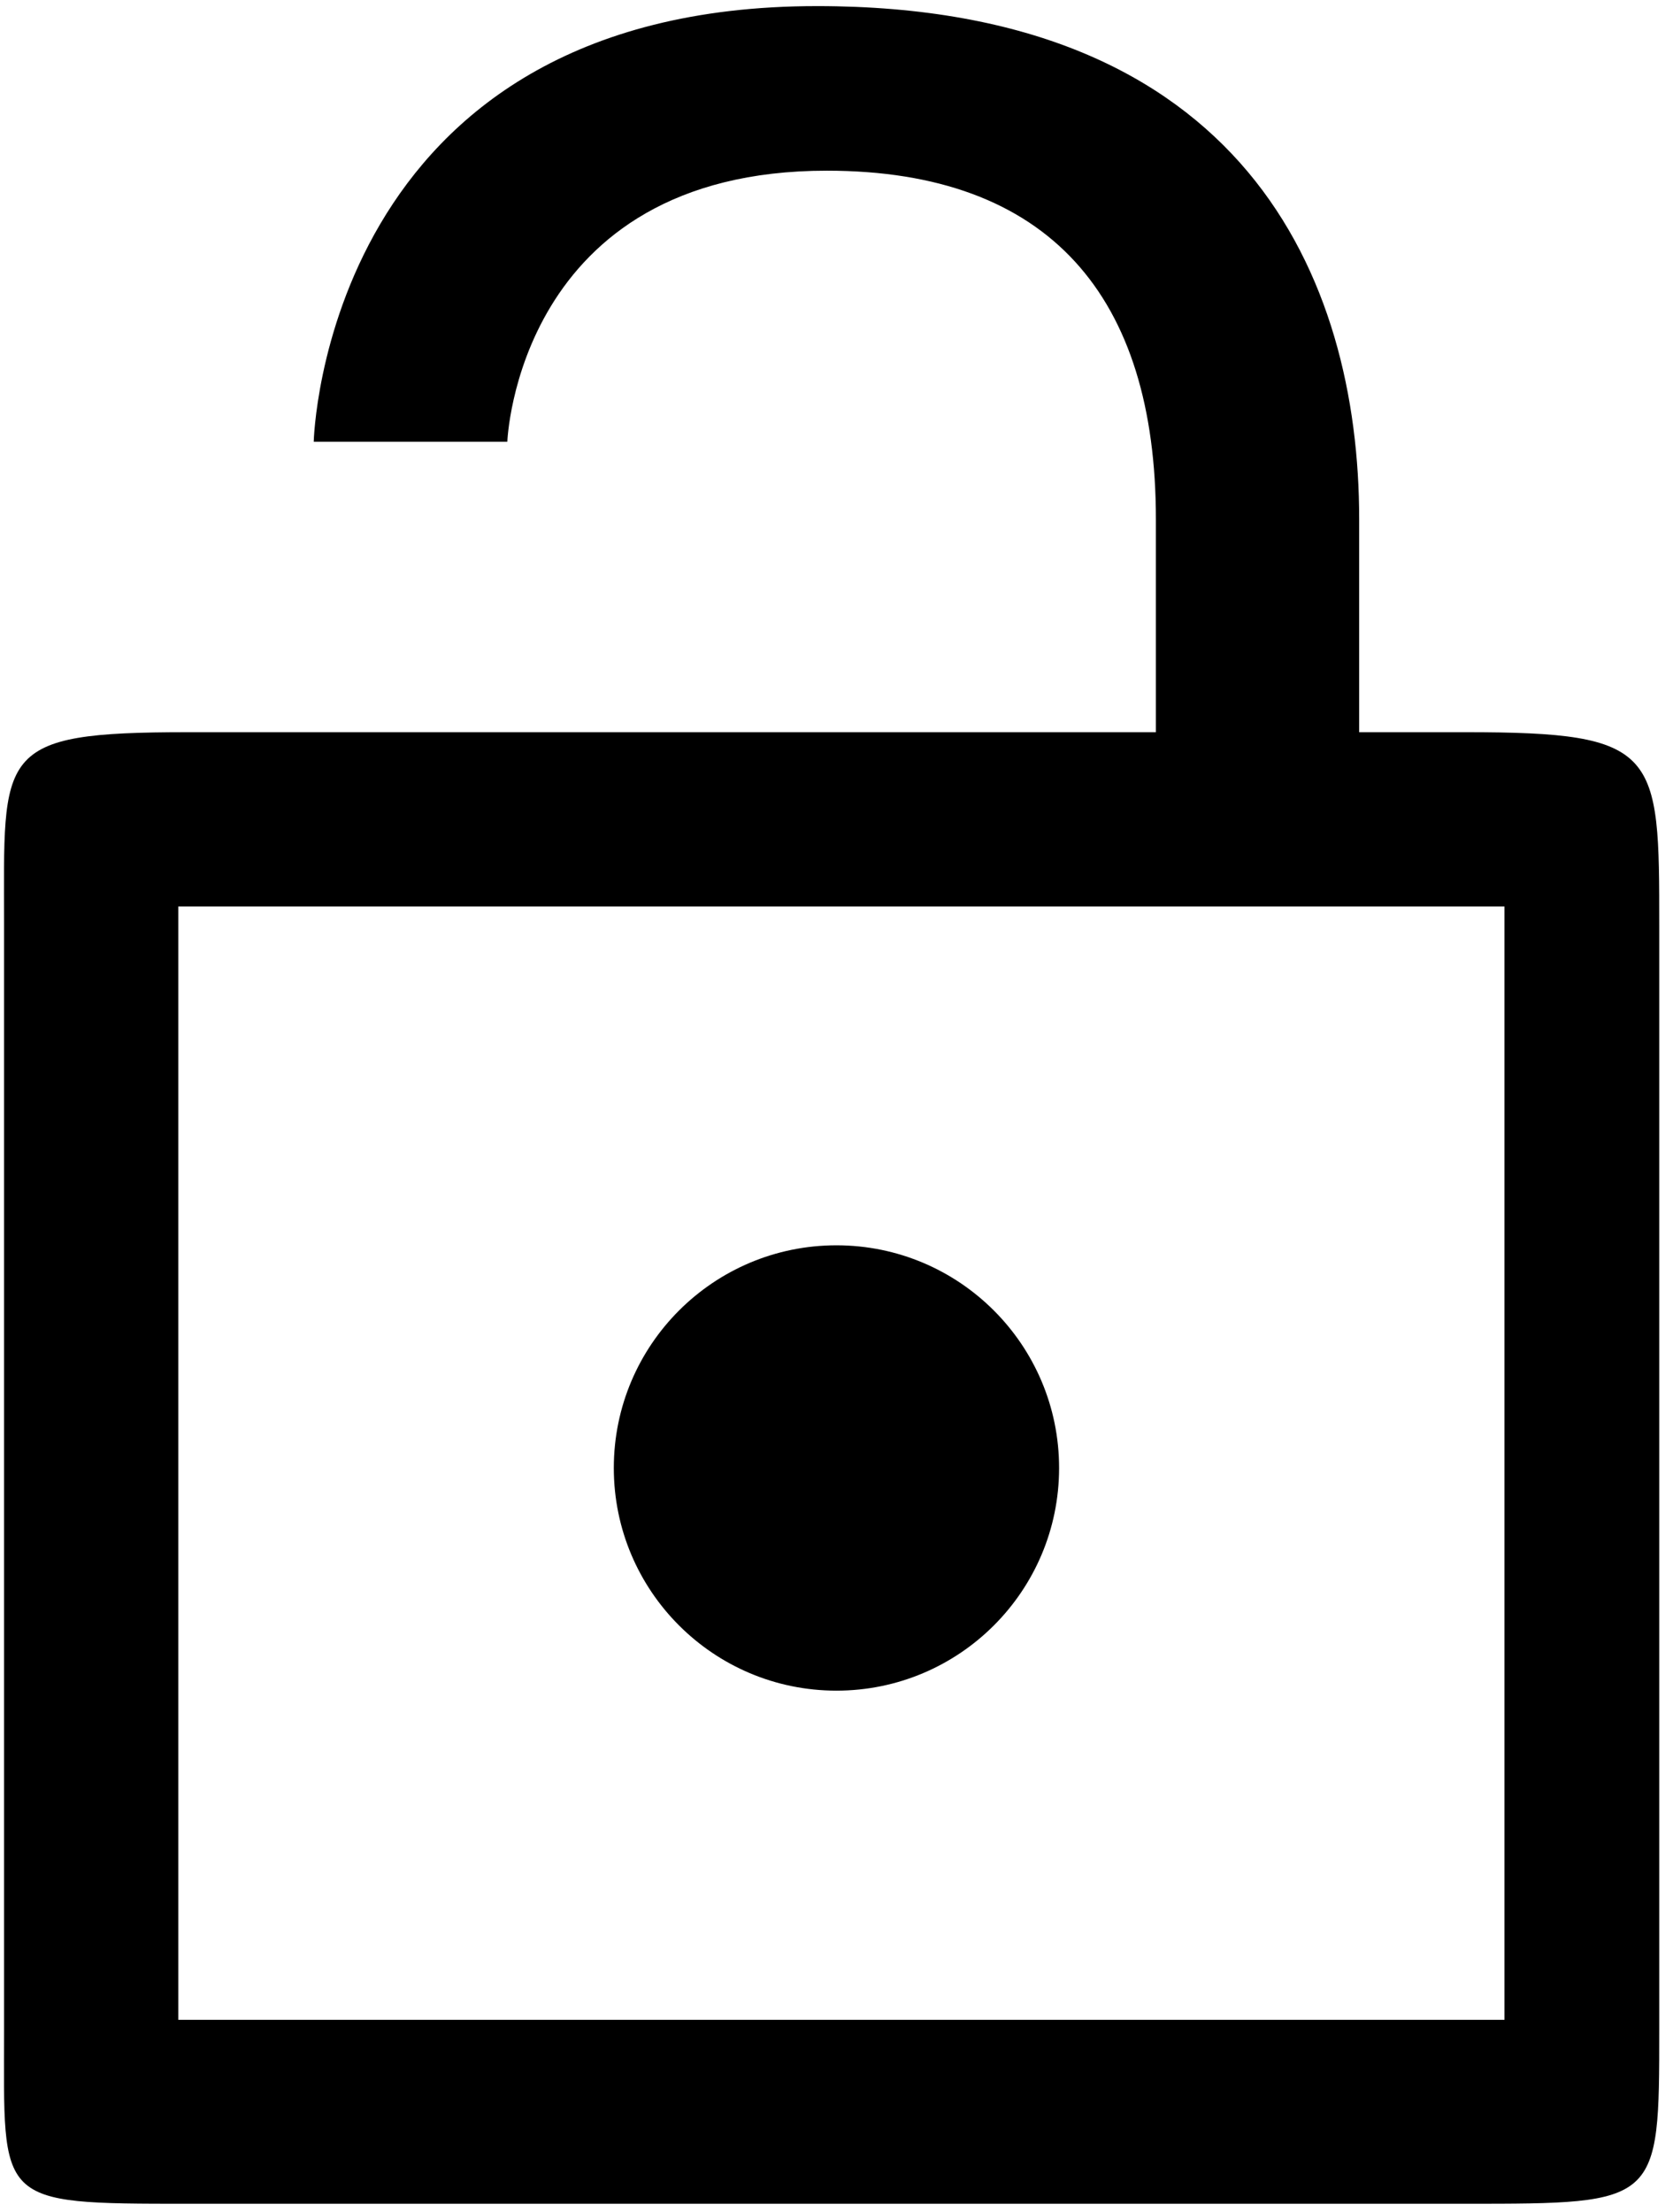
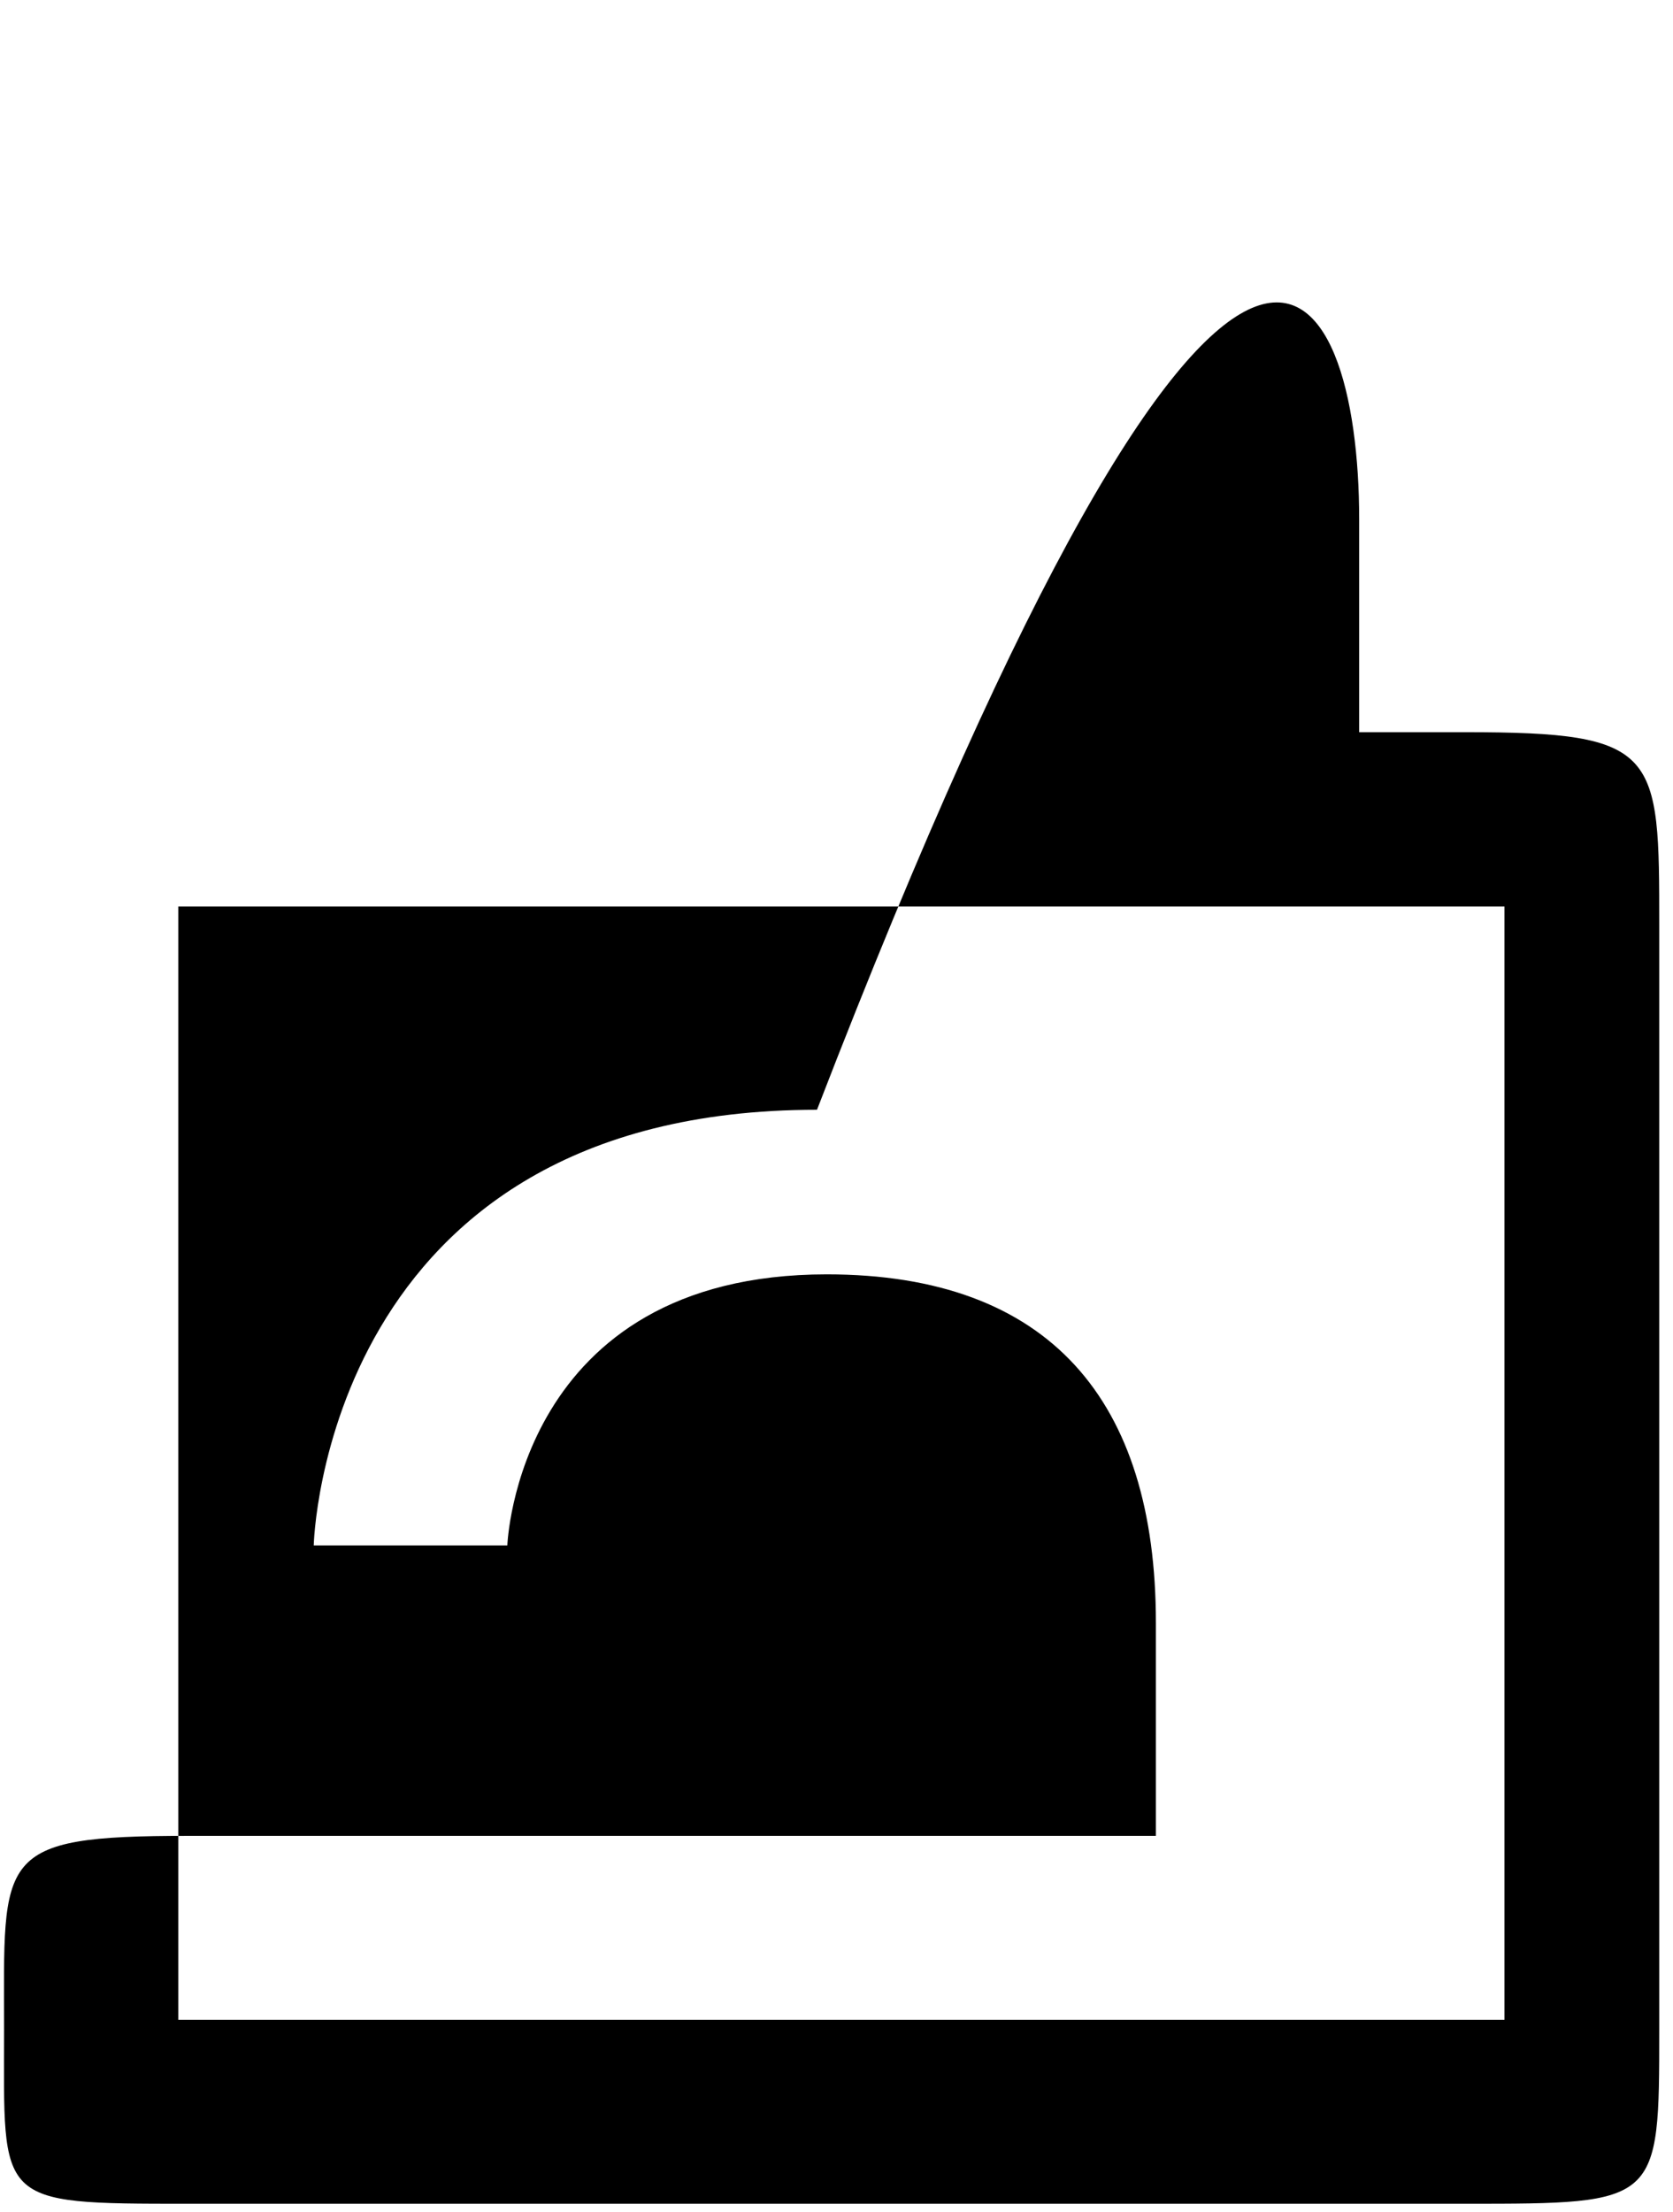
<svg xmlns="http://www.w3.org/2000/svg" version="1.1" id="レイヤー_1" x="0px" y="0px" width="17.283px" height="22.85px" viewBox="-0.041 -0.063 17.283 22.85" style="enable-background:new -0.041 -0.063 17.283 22.85;" xml:space="preserve">
  <style type="text/css">

	.st0{fill:none;}

</style>
  <g>
-     <path d="M14,7.5h1.1c2,0,2,0.2,2,2v11.4c0,1.8,0,1.8-2,1.8H1.9c-2,0-1.899,0-1.899-1.8V9.5c0-1.8-0.101-2,1.899-2h10l0,0   c0,0,0-0.7,0-2.2c0-2.3-1.1-3.6-3.4-3.6c-3.2,0-3.3,2.8-3.3,2.8h-2c0,0,0.1-4.5,5.199-4.5C12.801,0,14,2.8,14,5.3V7.5L14,7.5z    M15.401,9.3h-13.6v11.5h13.7V9.3H15.401z" />
-     <circle cx="8.6" cy="15.1" r="2.3" />
+     <path d="M14,7.5h1.1c2,0,2,0.2,2,2v11.4c0,1.8,0,1.8-2,1.8H1.9c-2,0-1.899,0-1.899-1.8c0-1.8-0.101-2,1.899-2h10l0,0   c0,0,0-0.7,0-2.2c0-2.3-1.1-3.6-3.4-3.6c-3.2,0-3.3,2.8-3.3,2.8h-2c0,0,0.1-4.5,5.199-4.5C12.801,0,14,2.8,14,5.3V7.5L14,7.5z    M15.401,9.3h-13.6v11.5h13.7V9.3H15.401z" />
  </g>
-   <rect x="-0.041" y="-0.063" class="st0" width="17.283" height="22.85" />
</svg>